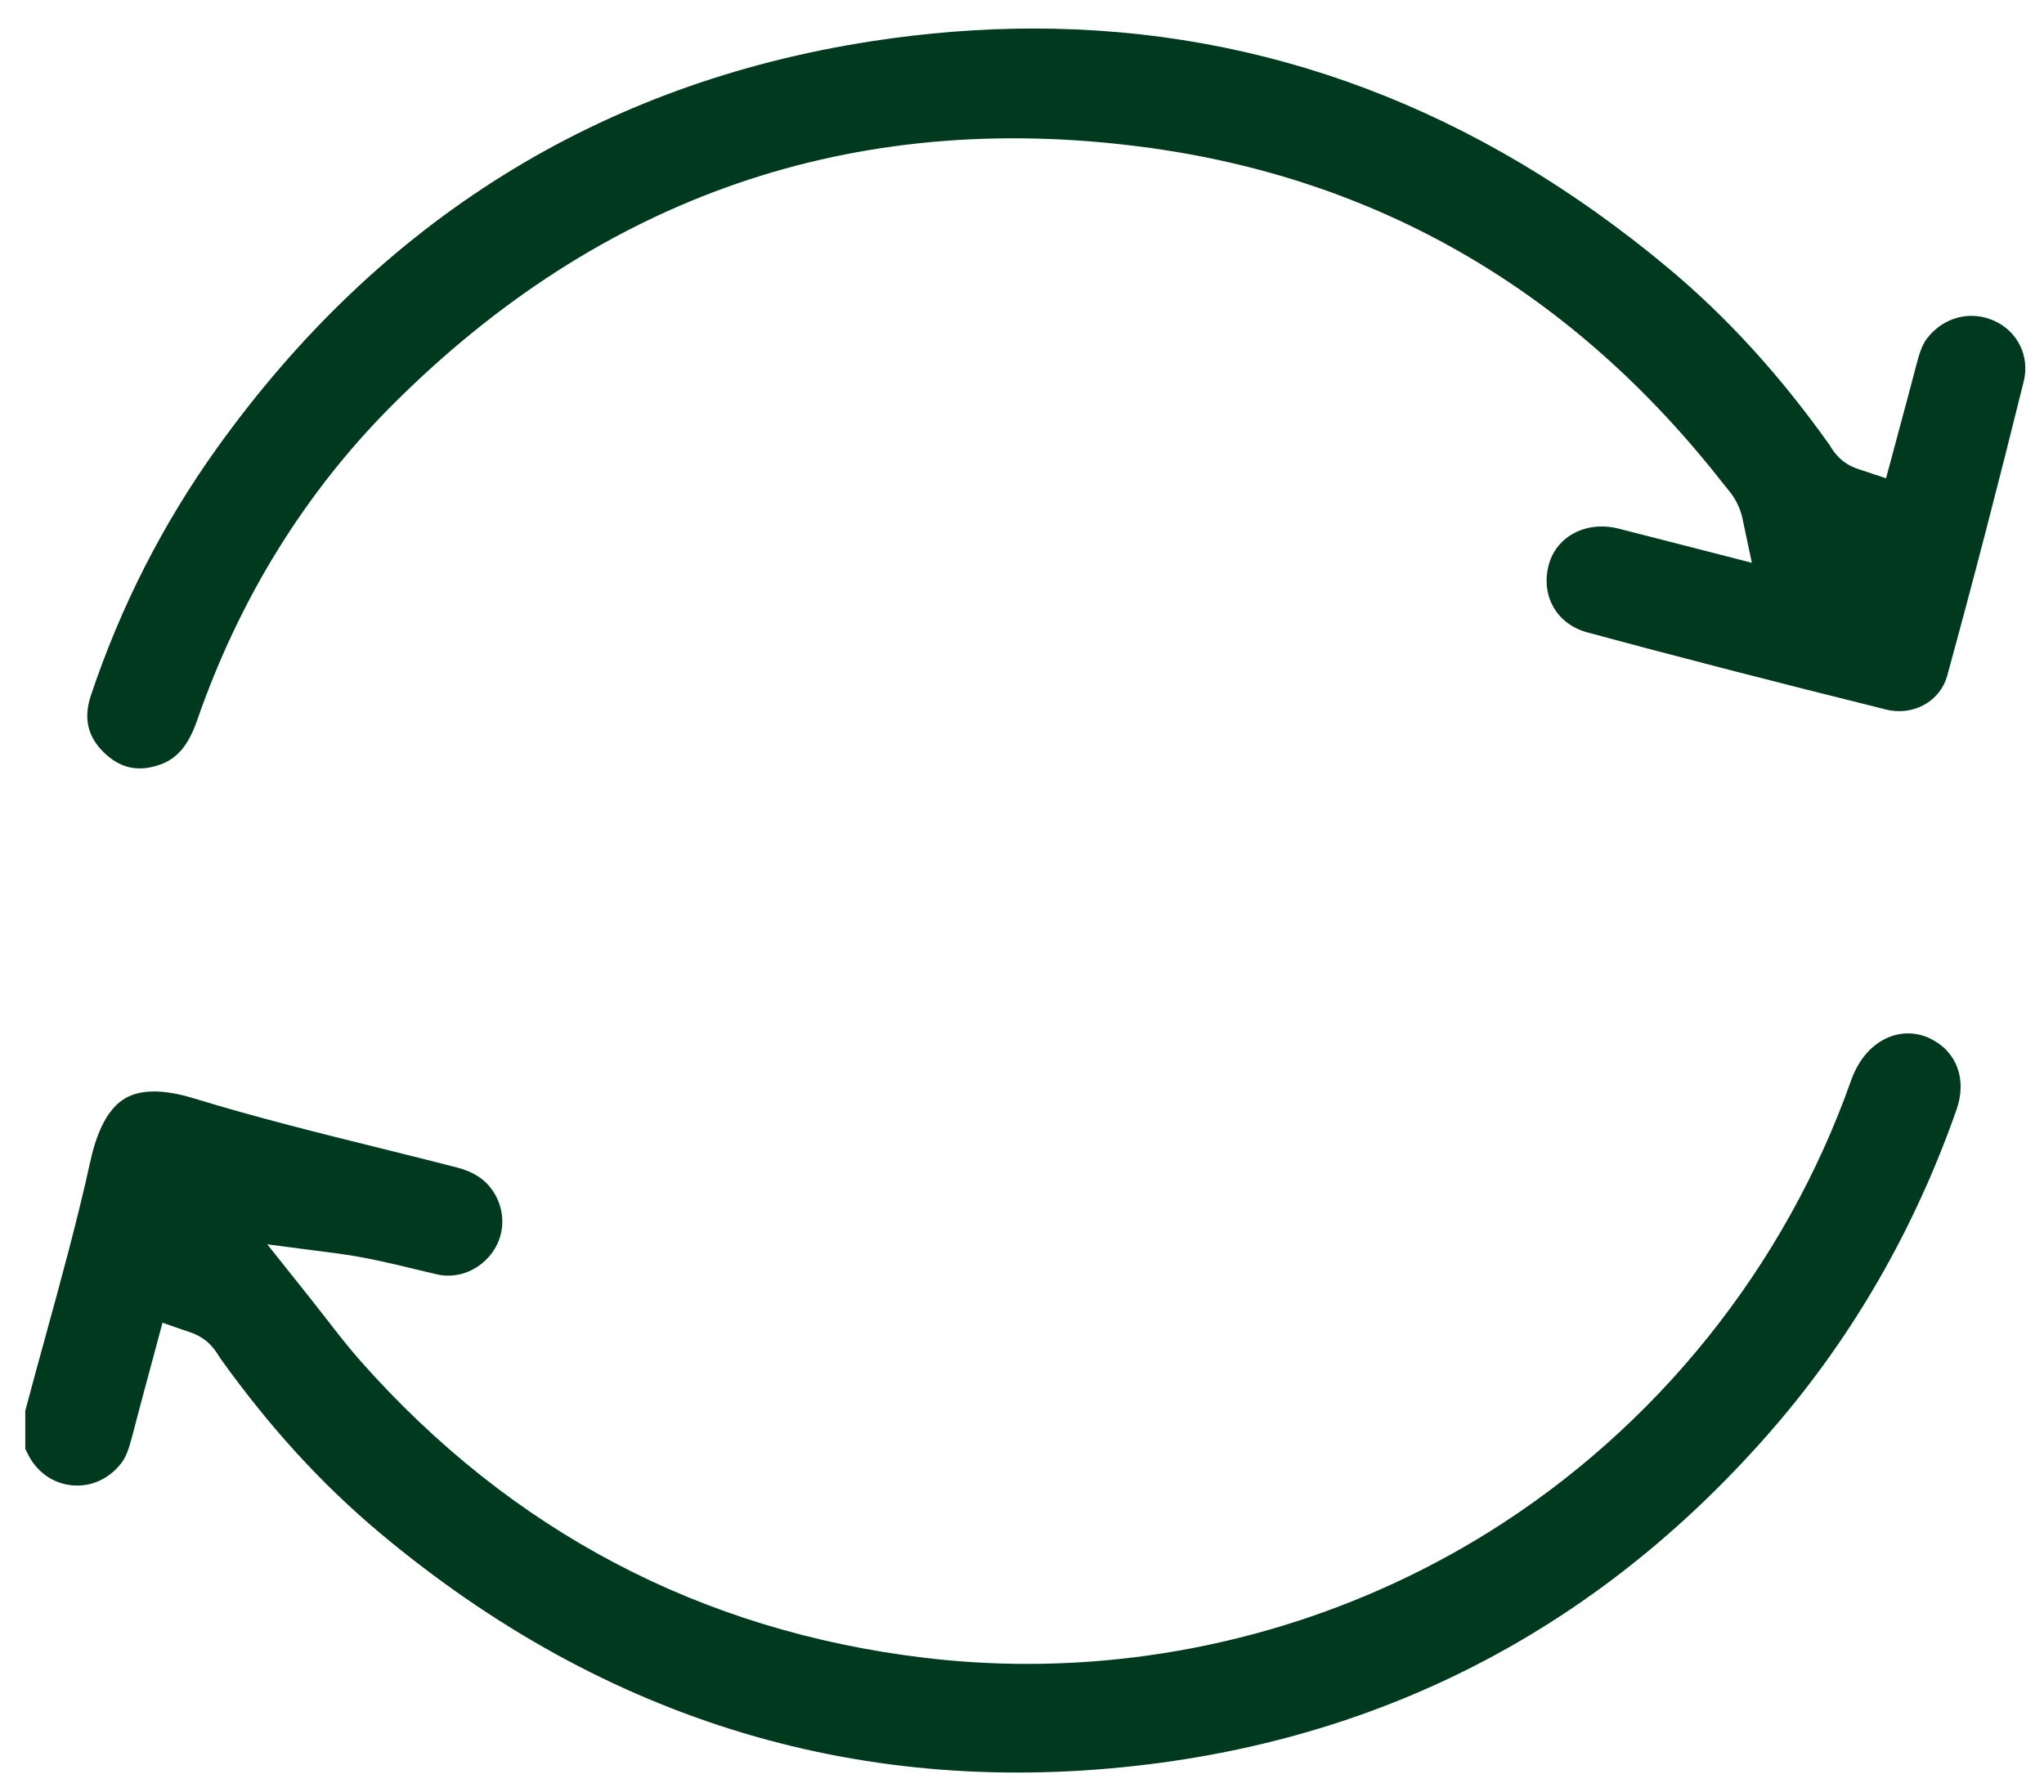
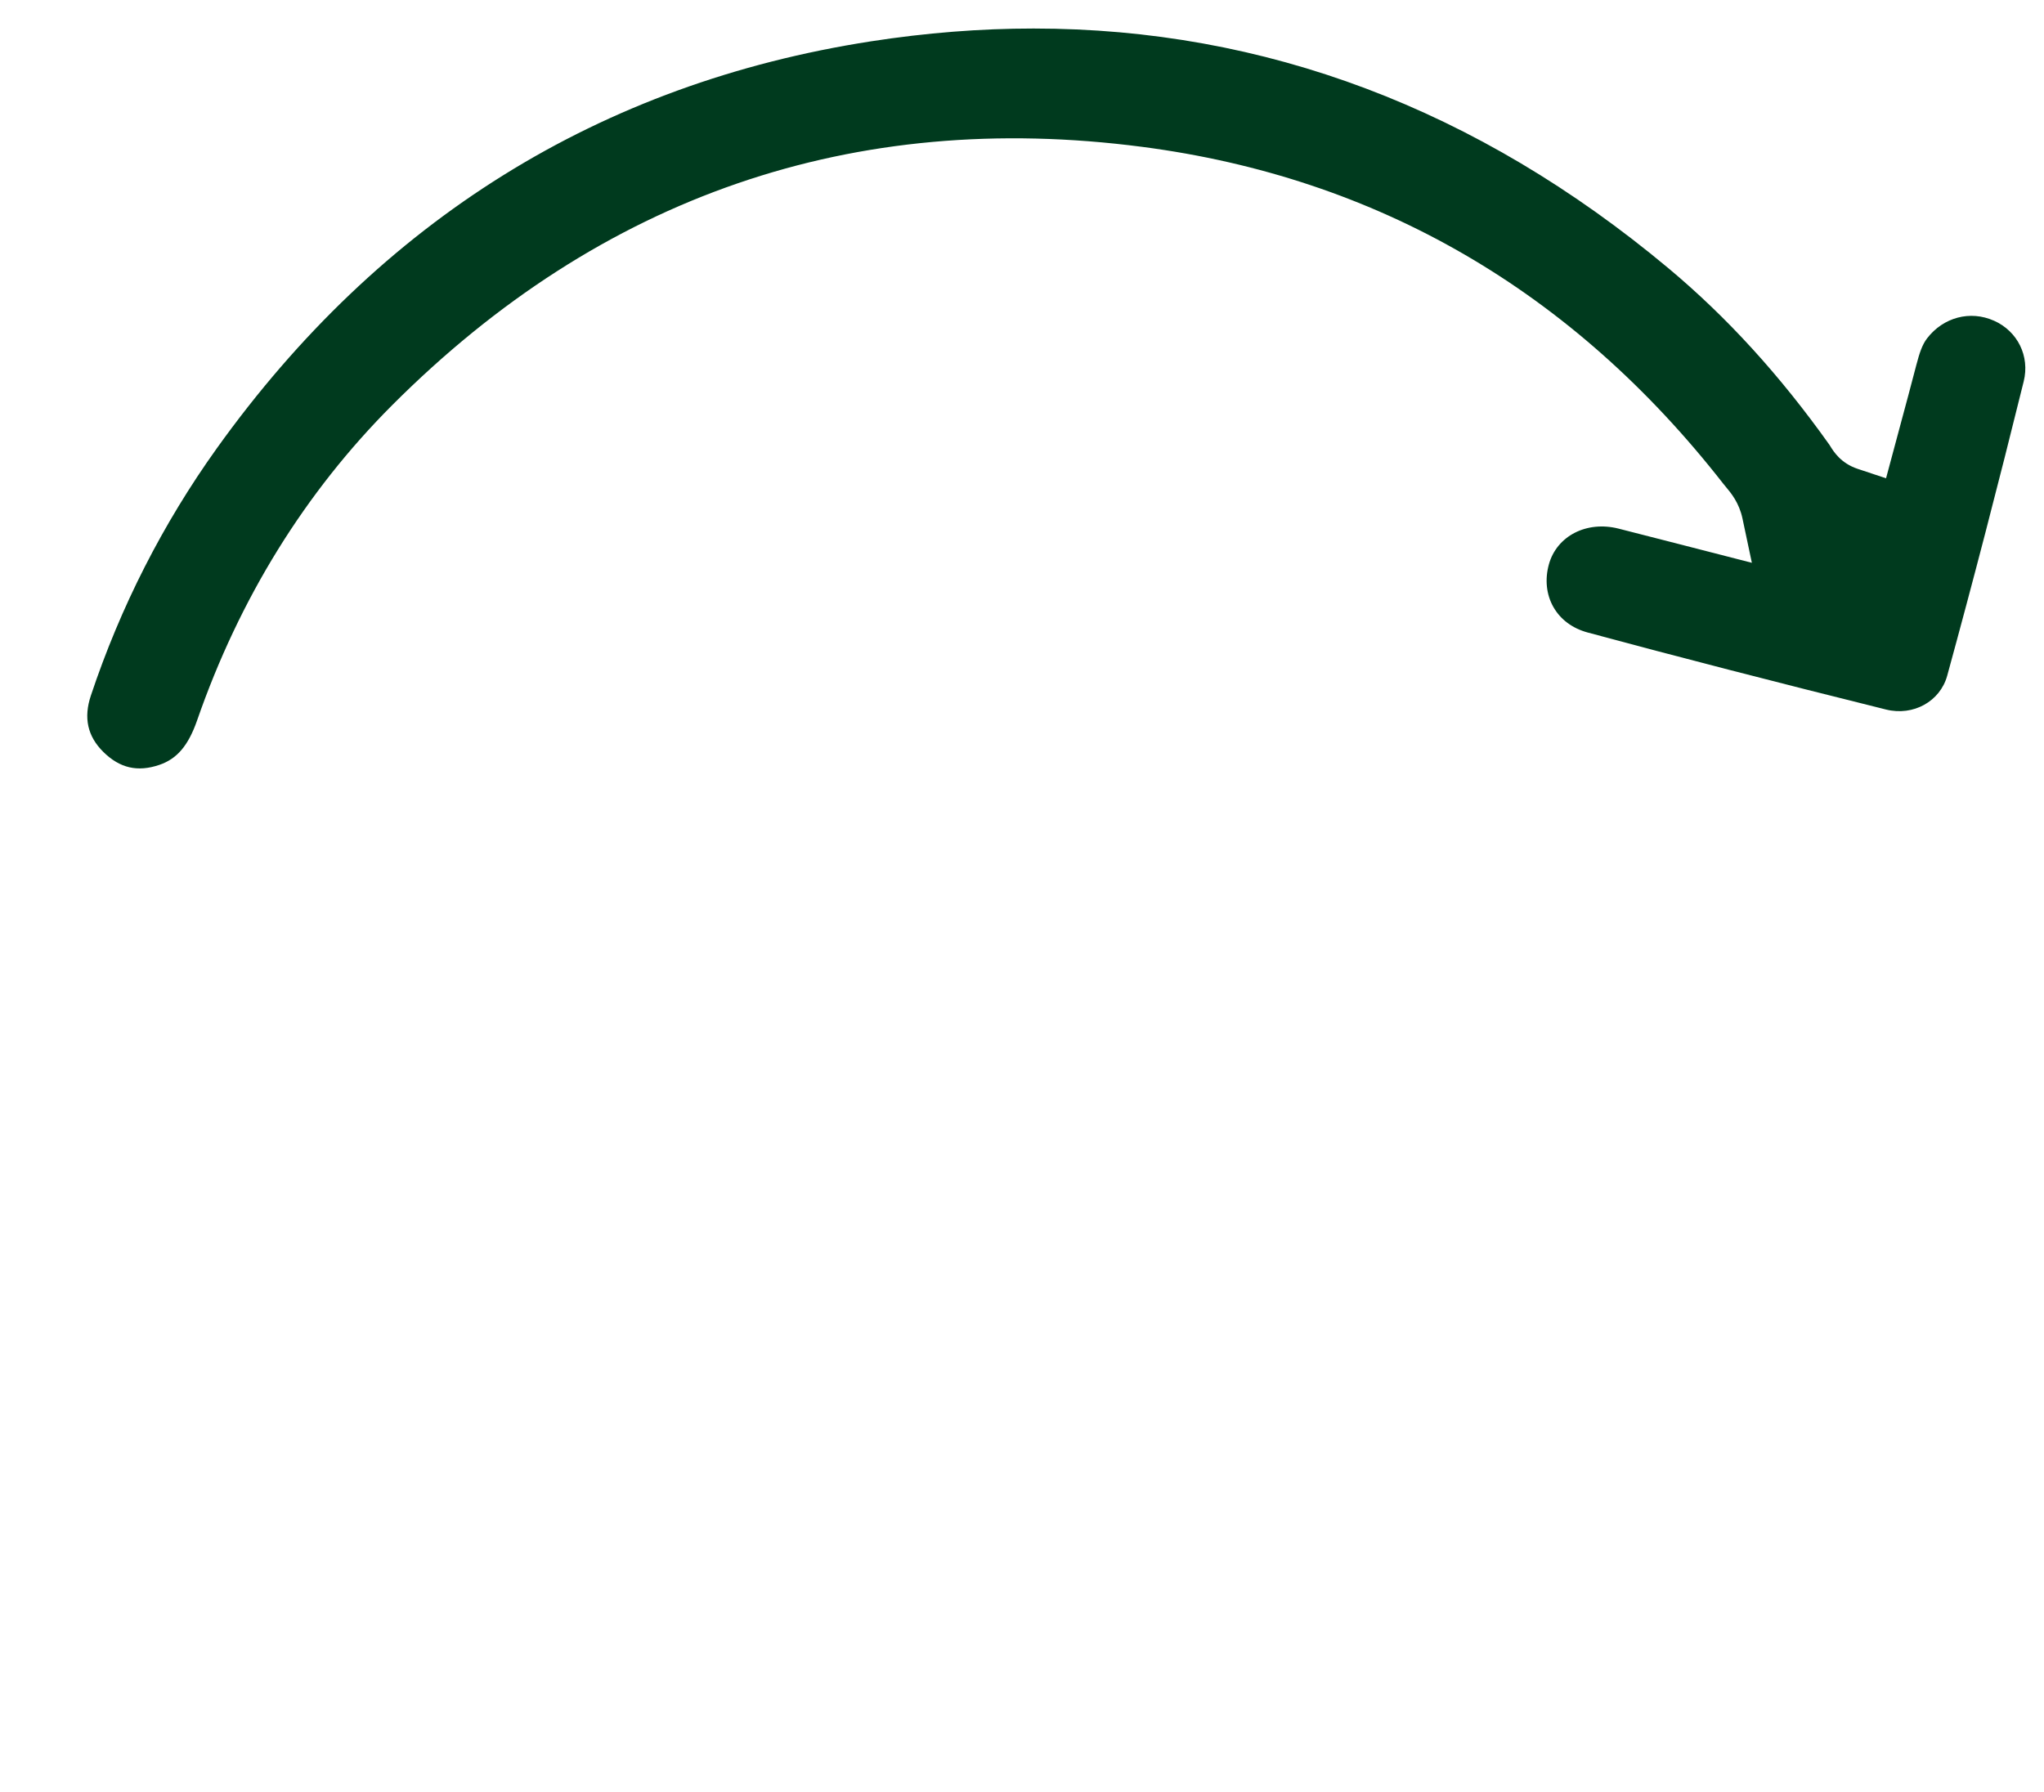
<svg xmlns="http://www.w3.org/2000/svg" width="65" height="57" viewBox="0 0 65 57" fill="none">
  <g id="Group 124">
-     <path id="Vector" d="M61.389 33.032C60.966 32.826 60.493 32.811 60.059 32.989C59.525 33.207 59.102 33.696 58.865 34.363C56.765 40.302 52.674 45.401 47.346 48.724C42.944 51.471 37.828 52.918 32.667 52.918C31.582 52.918 30.494 52.854 29.411 52.725C22.299 51.875 16.264 48.702 11.473 43.294C11.076 42.845 10.712 42.374 10.359 41.919C10.2 41.714 10.04 41.508 9.879 41.306L8.499 39.574L10.695 39.86C11.608 39.979 12.445 40.181 13.254 40.377C13.467 40.428 13.679 40.479 13.891 40.529C14.574 40.688 15.303 40.38 15.704 39.762C16.085 39.176 16.061 38.418 15.644 37.834C15.396 37.486 15.04 37.262 14.528 37.129C13.721 36.92 12.896 36.717 12.099 36.518C10.149 36.035 8.132 35.535 6.169 34.933C5.214 34.64 4.479 34.64 3.982 34.929C3.473 35.226 3.1 35.898 2.875 36.925C2.457 38.826 1.935 40.725 1.43 42.562C1.223 43.318 1.008 44.098 0.804 44.868V46.078C0.843 46.161 0.882 46.239 0.92 46.311C1.218 46.855 1.727 47.194 2.317 47.241C2.912 47.287 3.473 47.03 3.857 46.533C4.014 46.33 4.103 46.061 4.199 45.694C4.365 45.053 4.541 44.403 4.709 43.774C4.778 43.515 4.849 43.256 4.919 42.996L5.167 42.068L6.073 42.381C6.617 42.567 6.852 42.953 6.966 43.138C6.977 43.157 6.989 43.176 7.002 43.194C8.57 45.386 10.233 47.206 12.086 48.758C19.267 54.77 27.509 57.242 36.583 56.105C44.46 55.117 51.131 51.514 56.412 45.399C58.938 42.473 60.892 39.072 62.217 35.294C62.555 34.331 62.23 33.444 61.39 33.035L61.389 33.032Z" fill="#003A1E" />
    <path id="Vector_2" d="M63.407 10.199C62.653 9.863 61.798 10.089 61.281 10.762C61.128 10.962 61.041 11.223 60.941 11.605C60.776 12.241 60.602 12.886 60.434 13.509C60.363 13.77 60.293 14.031 60.223 14.295L59.977 15.211L59.077 14.912C58.539 14.733 58.31 14.362 58.2 14.184C58.191 14.169 58.182 14.154 58.172 14.14C56.591 11.92 54.916 10.084 53.051 8.526C46.984 3.459 40.215 0.907 32.87 0.907C31.174 0.907 29.449 1.043 27.693 1.315C19.084 2.651 12.087 7.006 6.895 14.258C5.177 16.658 3.83 19.303 2.89 22.121C2.653 22.829 2.783 23.415 3.284 23.912C3.808 24.43 4.375 24.562 5.07 24.325C5.631 24.133 5.989 23.711 6.268 22.911C7.615 19.031 9.704 15.657 12.474 12.883C19.116 6.236 27.141 3.472 36.325 4.671C43.796 5.646 50.013 9.251 54.803 15.387C54.826 15.417 54.851 15.446 54.876 15.476C55.046 15.679 55.304 15.986 55.411 16.488L55.71 17.899L53.378 17.3C52.725 17.131 52.096 16.97 51.467 16.811C50.457 16.557 49.508 17.044 49.256 17.946C49.123 18.426 49.173 18.909 49.399 19.306C49.627 19.705 50.004 19.985 50.492 20.117C53.336 20.885 56.438 21.686 59.978 22.566C60.844 22.781 61.697 22.308 61.922 21.489C62.74 18.505 63.536 15.444 64.355 12.129C64.553 11.329 64.163 10.534 63.407 10.198V10.199Z" fill="#003A1E" />
  </g>
</svg>